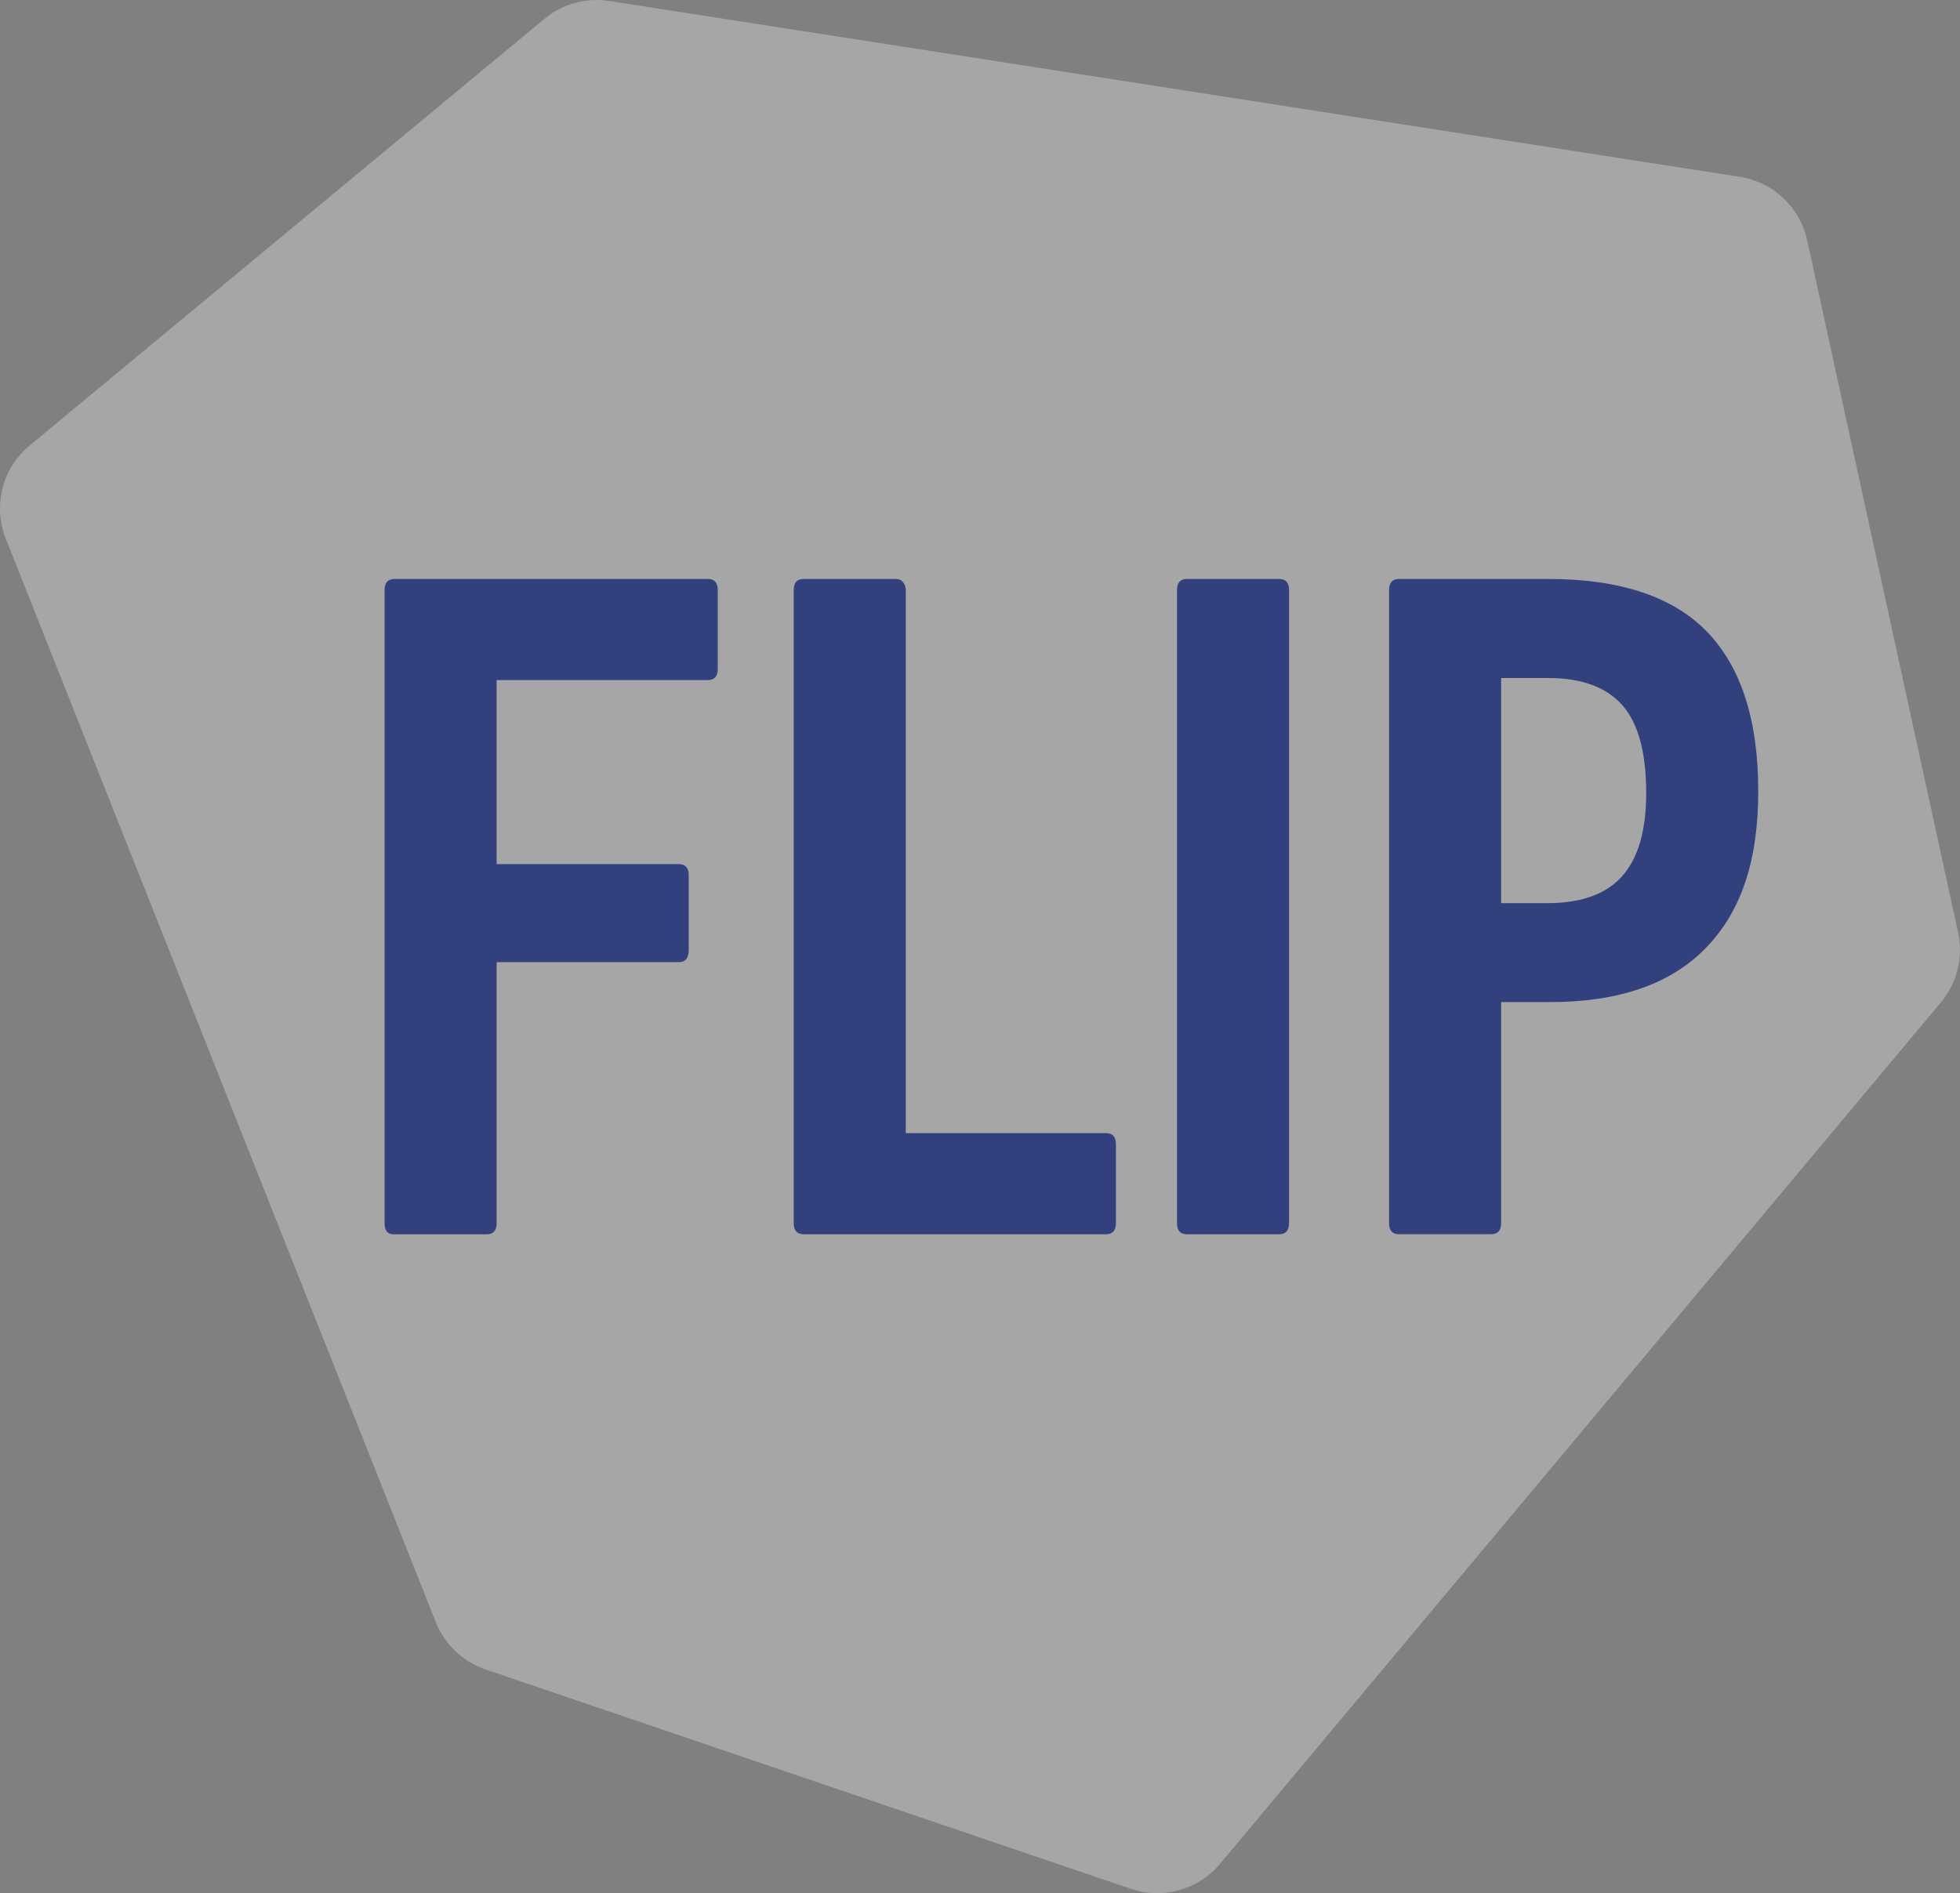
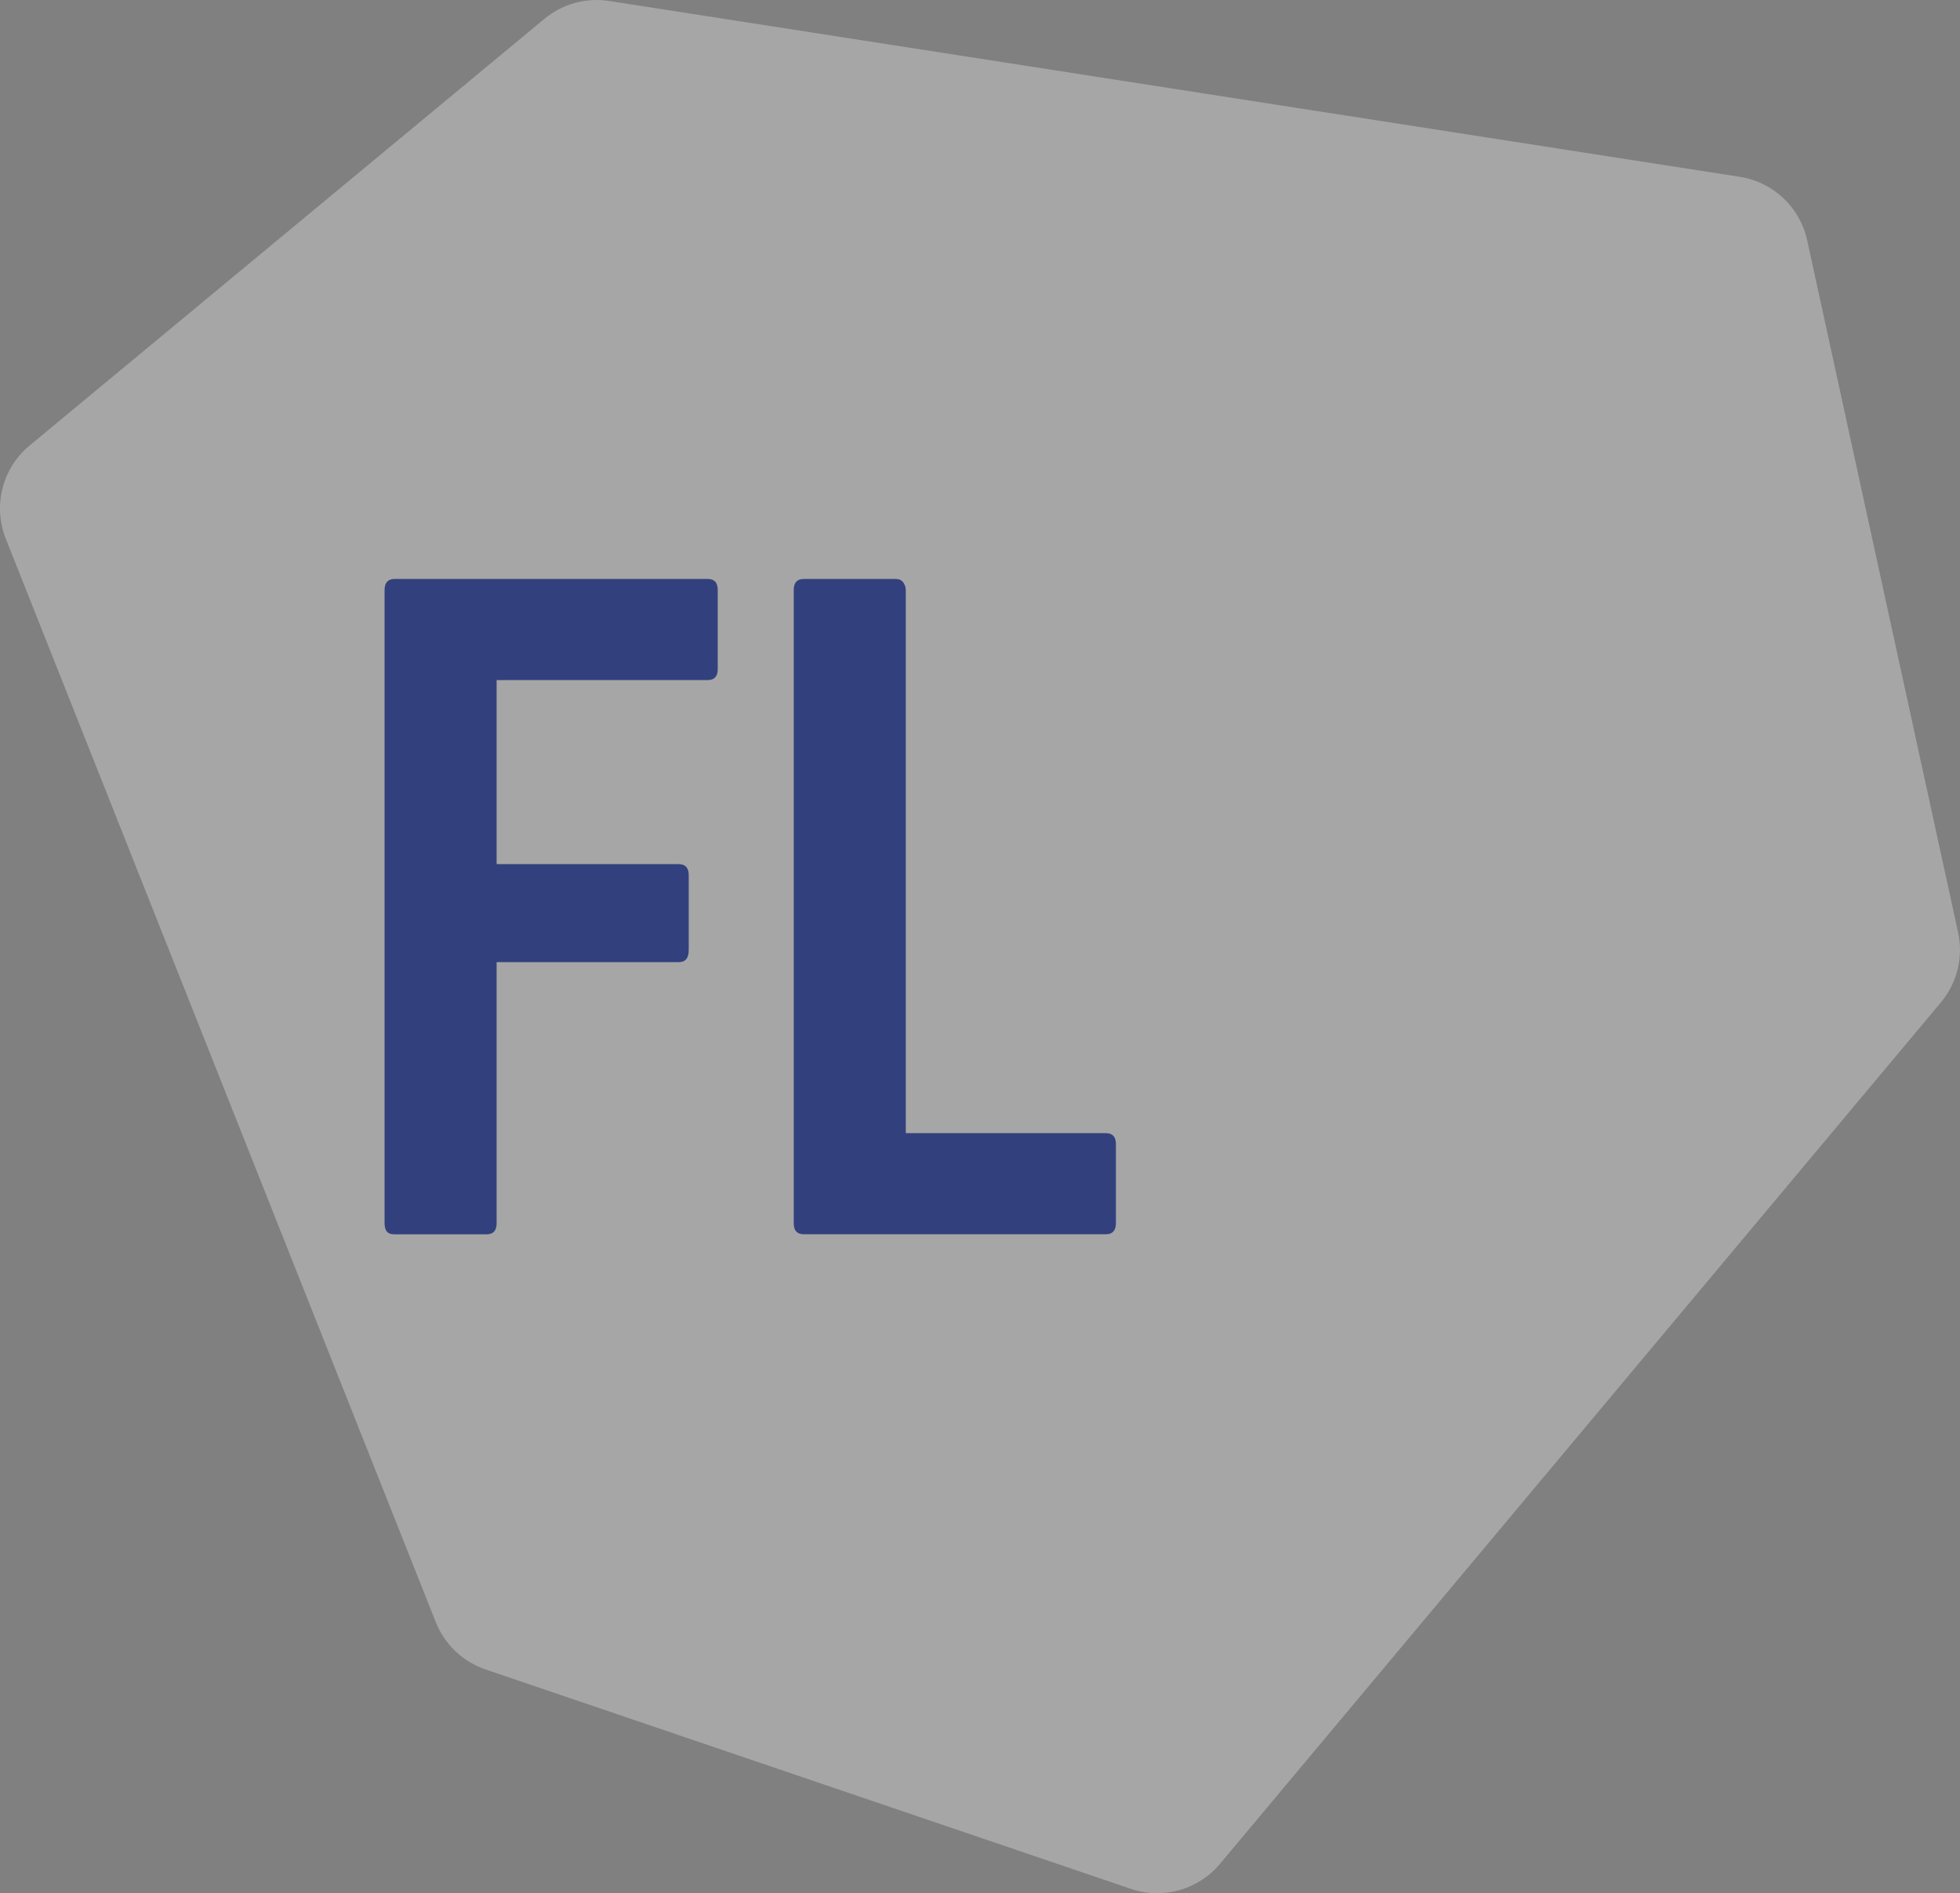
<svg xmlns="http://www.w3.org/2000/svg" id="Ebene_2" data-name="Ebene 2" viewBox="0 0 343.04 331.42">
  <rect x="0" y="0" width="343.04" height="331.42" fill="#808080" stroke="none" />
  <defs>
    <style>
      .cls-1 {
        opacity: .3;
      }

      .cls-2 {
        fill: #32417d;
      }

      .cls-2, .cls-3 {
        stroke-width: 0px;
      }

      .cls-3 {
        fill: #fff;
      }
    </style>
  </defs>
  <g id="Layer_1" data-name="Layer 1">
    <g>
      <g class="cls-1">
        <path class="cls-3" d="M1.01,94.3l75.26,189.66c1.55,3.9,4.73,6.93,8.7,8.28l112.95,38.41c5.6,1.91,11.8.17,15.6-4.37l126.18-150.81c2.84-3.4,3.95-7.92,3.01-12.24l-26.42-121.18c-1.26-5.78-5.95-10.19-11.8-11.1L106.62.17c-4.05-.63-8.19.51-11.34,3.13L5.18,77.99c-4.78,3.96-6.46,10.54-4.17,16.31Z" />
      </g>
      <g>
        <path class="cls-2" d="M68.88,216.06c-1.05,0-1.57-.64-1.57-1.93v-110.85c0-1.28.58-1.93,1.75-1.93h54.81c1.17,0,1.75.64,1.75,1.93v13.84c0,1.29-.59,1.93-1.75,1.93h-36.95v32.22h31.87c1.17,0,1.75.64,1.75,1.93v13.13c0,1.4-.58,2.1-1.75,2.1h-31.87v45.71c0,1.28-.58,1.93-1.75,1.93h-16.29Z" />
        <path class="cls-2" d="M140.67,216.06c-1.17,0-1.75-.64-1.75-1.93v-110.85c0-1.28.58-1.93,1.75-1.93h16.11c.58,0,1.02.21,1.31.61.29.41.44.85.44,1.31v95.09h35.03c1.16,0,1.75.64,1.75,1.93v13.84c0,1.28-.59,1.93-1.75,1.93h-52.89Z" />
-         <path class="cls-2" d="M207.75,216.06c-1.17,0-1.75-.64-1.75-1.93v-110.85c0-1.28.58-1.93,1.75-1.93h16.11c1.17,0,1.75.64,1.75,1.93v110.85c0,1.28-.58,1.93-1.75,1.93h-16.11Z" />
-         <path class="cls-2" d="M244.87,216.06c-1.17,0-1.75-.64-1.75-1.93v-110.85c0-1.28.58-1.93,1.75-1.93h26.09c12.61,0,21.89,3.1,27.84,9.28,5.95,6.19,8.93,15.47,8.93,27.84s-3.06,21.19-9.19,27.49c-6.13,6.31-15.21,9.46-27.23,9.46h-8.58v38.7c0,1.28-.58,1.93-1.75,1.93h-16.11ZM262.73,158.1h8.06c5.96,0,10.33-1.58,13.13-4.73,2.8-3.15,4.2-8,4.2-14.54,0-7.12-1.4-12.26-4.2-15.41-2.8-3.15-7.12-4.73-12.96-4.73h-8.23v39.4Z" />
      </g>
    </g>
  </g>
</svg>